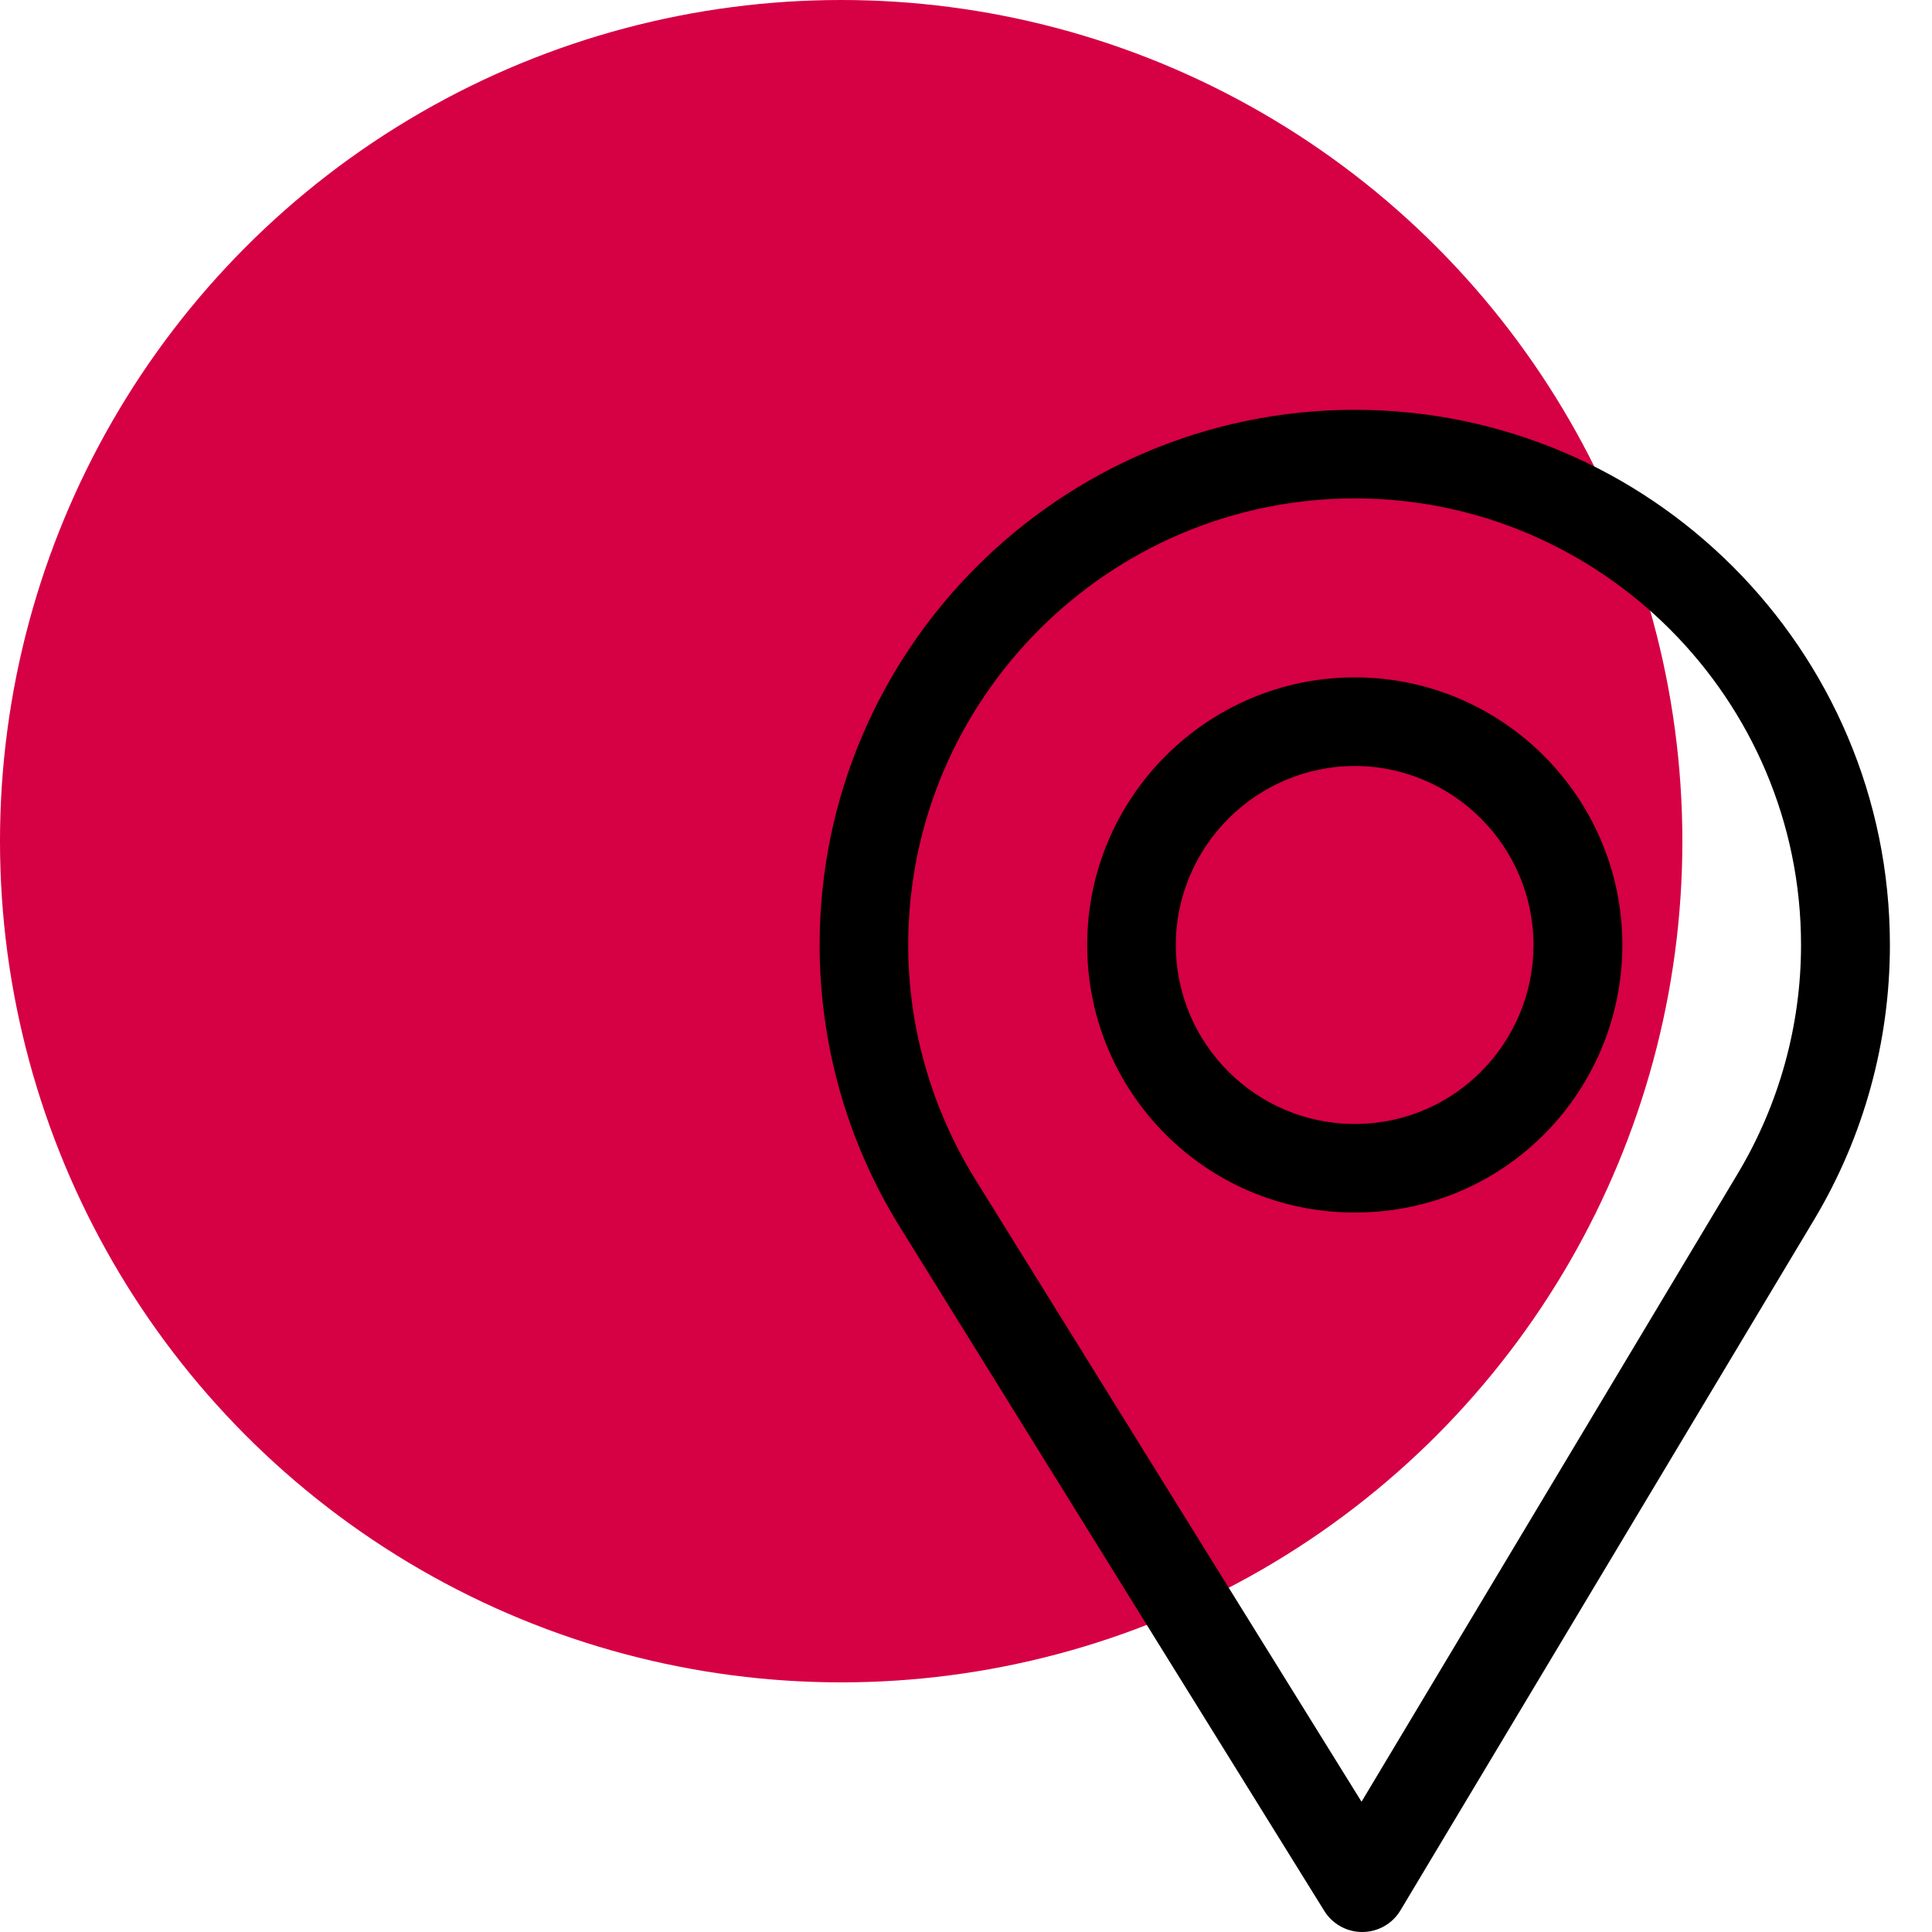
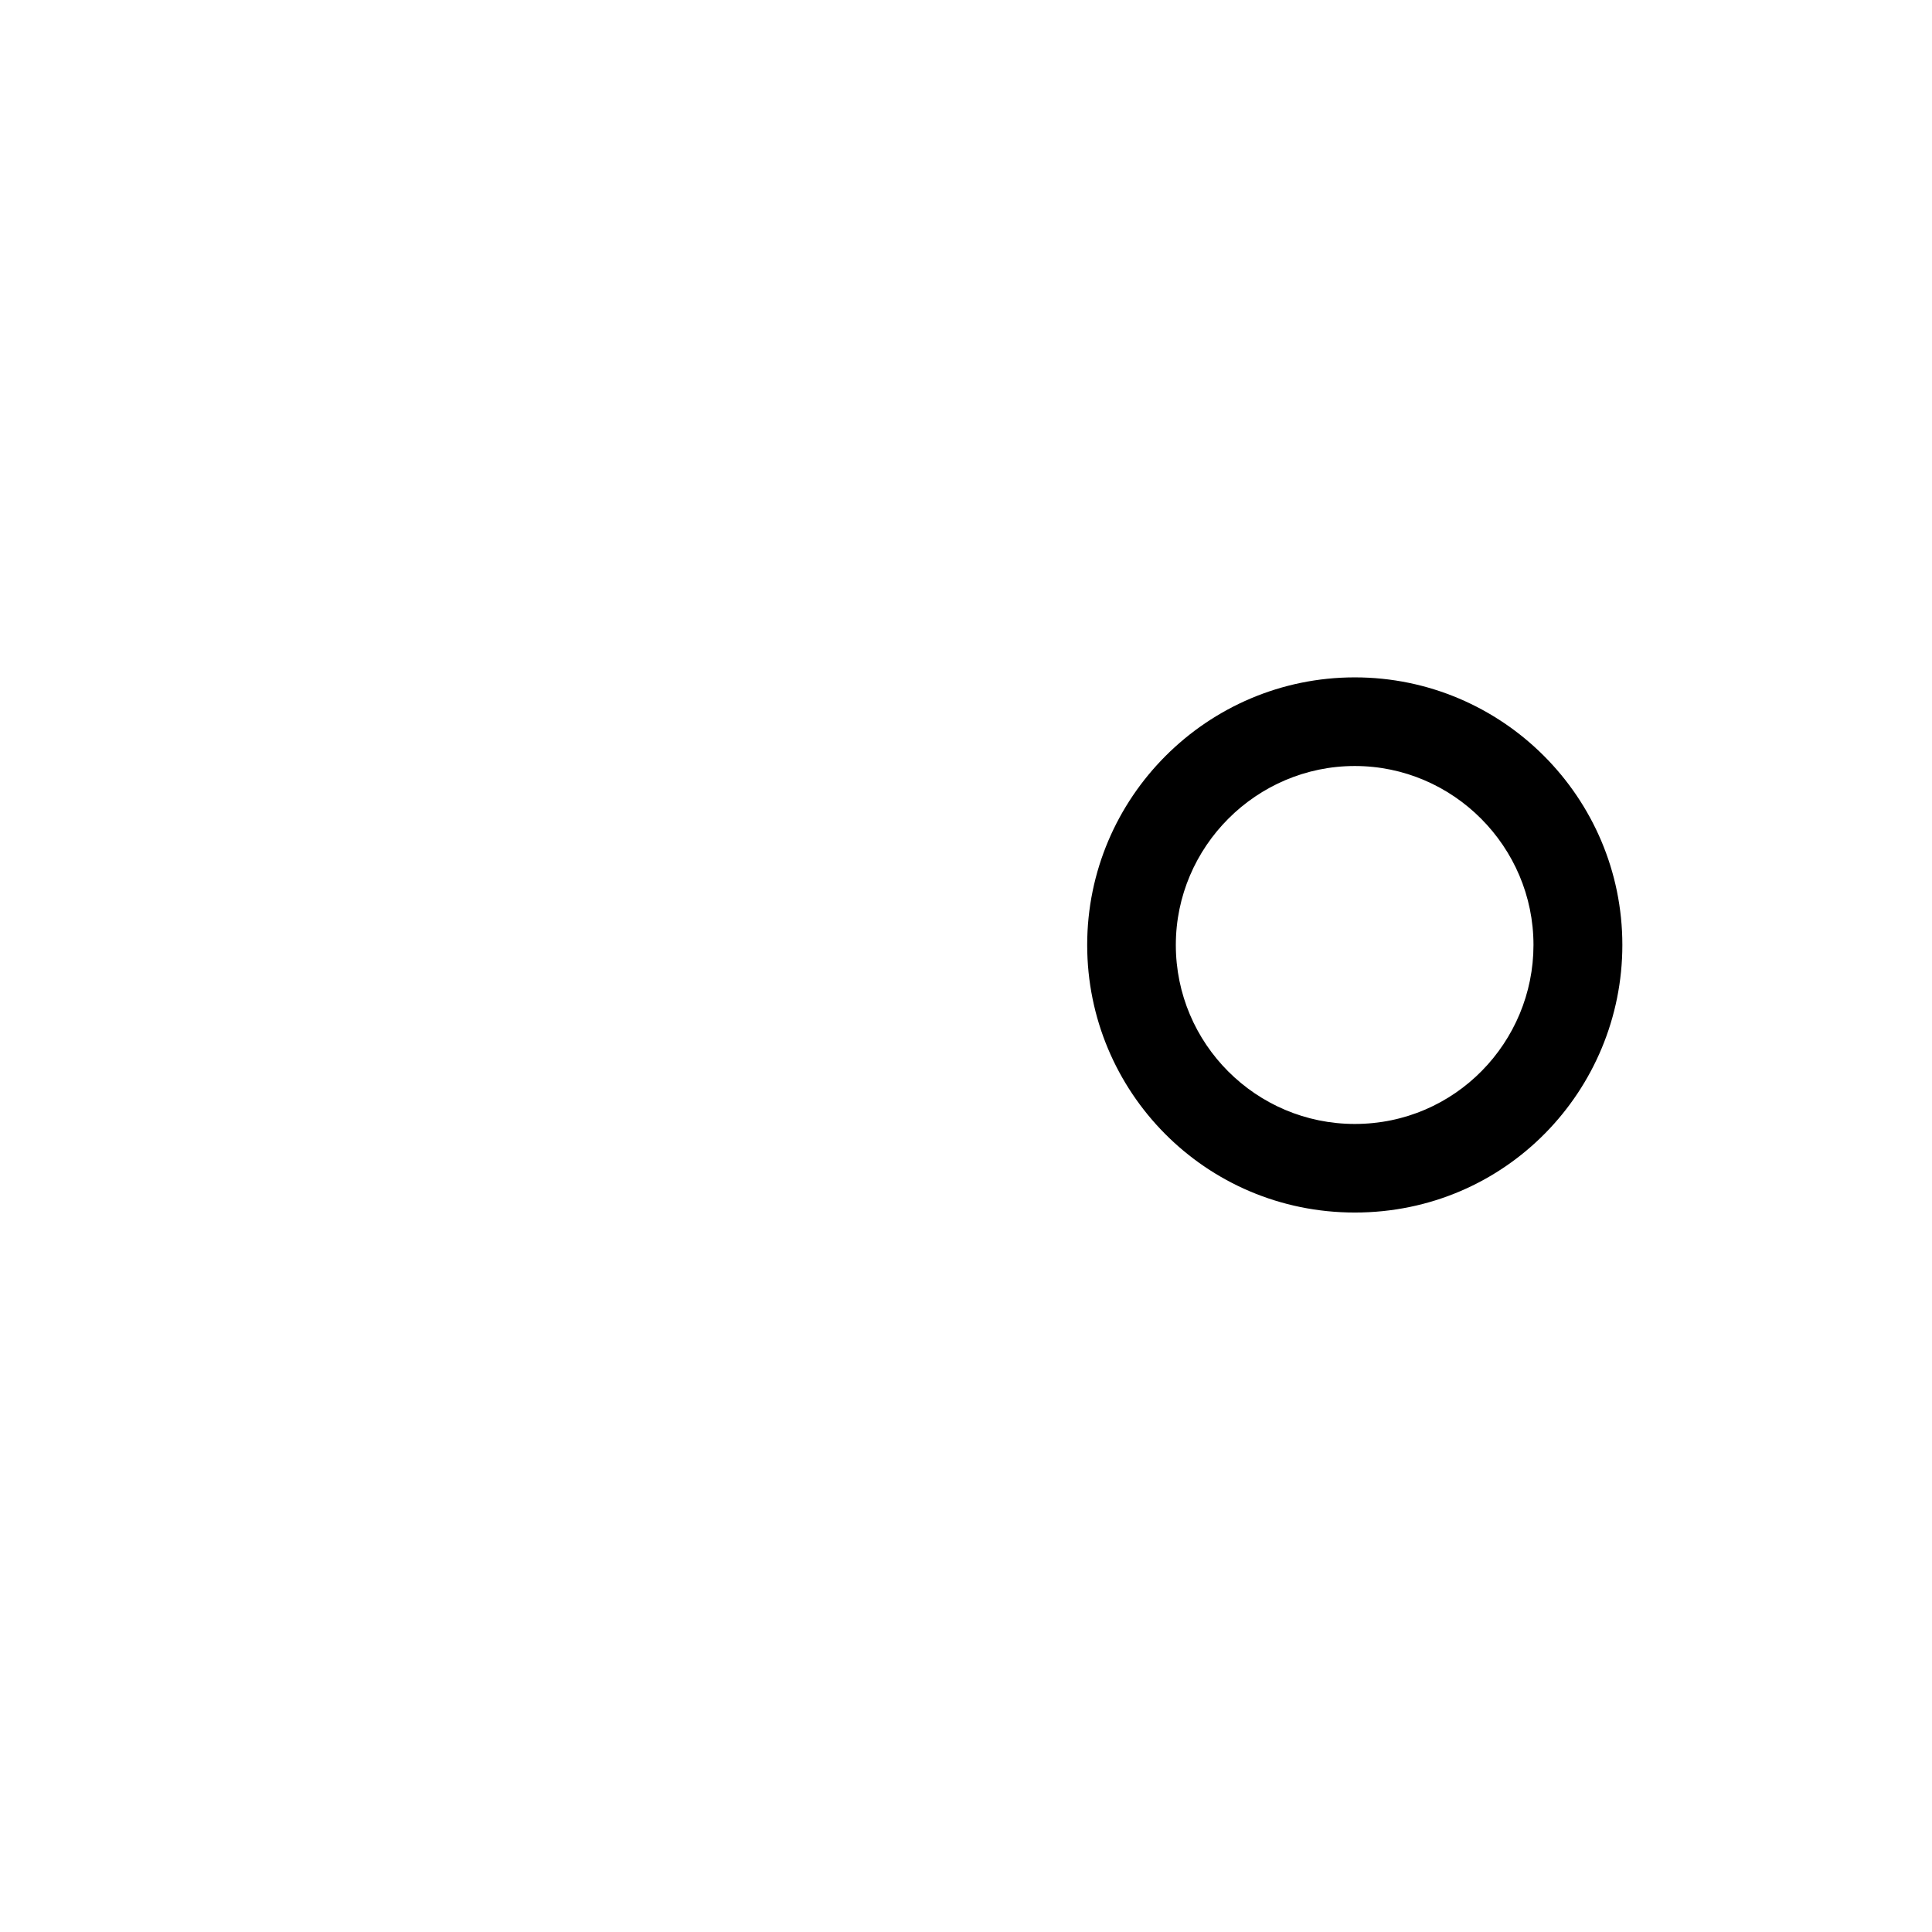
<svg xmlns="http://www.w3.org/2000/svg" width="33" height="33" viewBox="0 0 33 33" fill="none">
-   <circle cx="14.368" cy="14.368" r="14.368" fill="#D60044" />
-   <path d="M23.141 7C18.101 7 14 11.101 14 16.141C14 17.843 14.472 19.505 15.364 20.947L22.62 32.64C22.759 32.864 23.004 33 23.267 33C23.27 33 23.271 33 23.274 33C23.539 32.998 23.785 32.858 23.921 32.63L30.992 20.824C31.835 19.412 32.281 17.793 32.281 16.141C32.281 11.101 28.181 7 23.141 7ZM29.685 20.041L23.256 30.775L16.659 20.145C15.916 18.945 15.513 17.56 15.513 16.141C15.513 11.941 18.941 8.513 23.141 8.513C27.341 8.513 30.763 11.941 30.763 16.141C30.763 17.518 30.387 18.867 29.685 20.041Z" fill="black" />
  <path d="M23.141 11.57C20.621 11.57 18.57 13.621 18.57 16.141C18.57 18.645 20.587 20.711 23.141 20.711C25.726 20.711 27.711 18.617 27.711 16.141C27.711 13.621 25.661 11.57 23.141 11.57ZM23.141 19.198C21.452 19.198 20.084 17.825 20.084 16.141C20.084 14.461 21.461 13.084 23.141 13.084C24.821 13.084 26.193 14.461 26.193 16.141C26.193 17.8 24.856 19.198 23.141 19.198Z" fill="black" />
</svg>